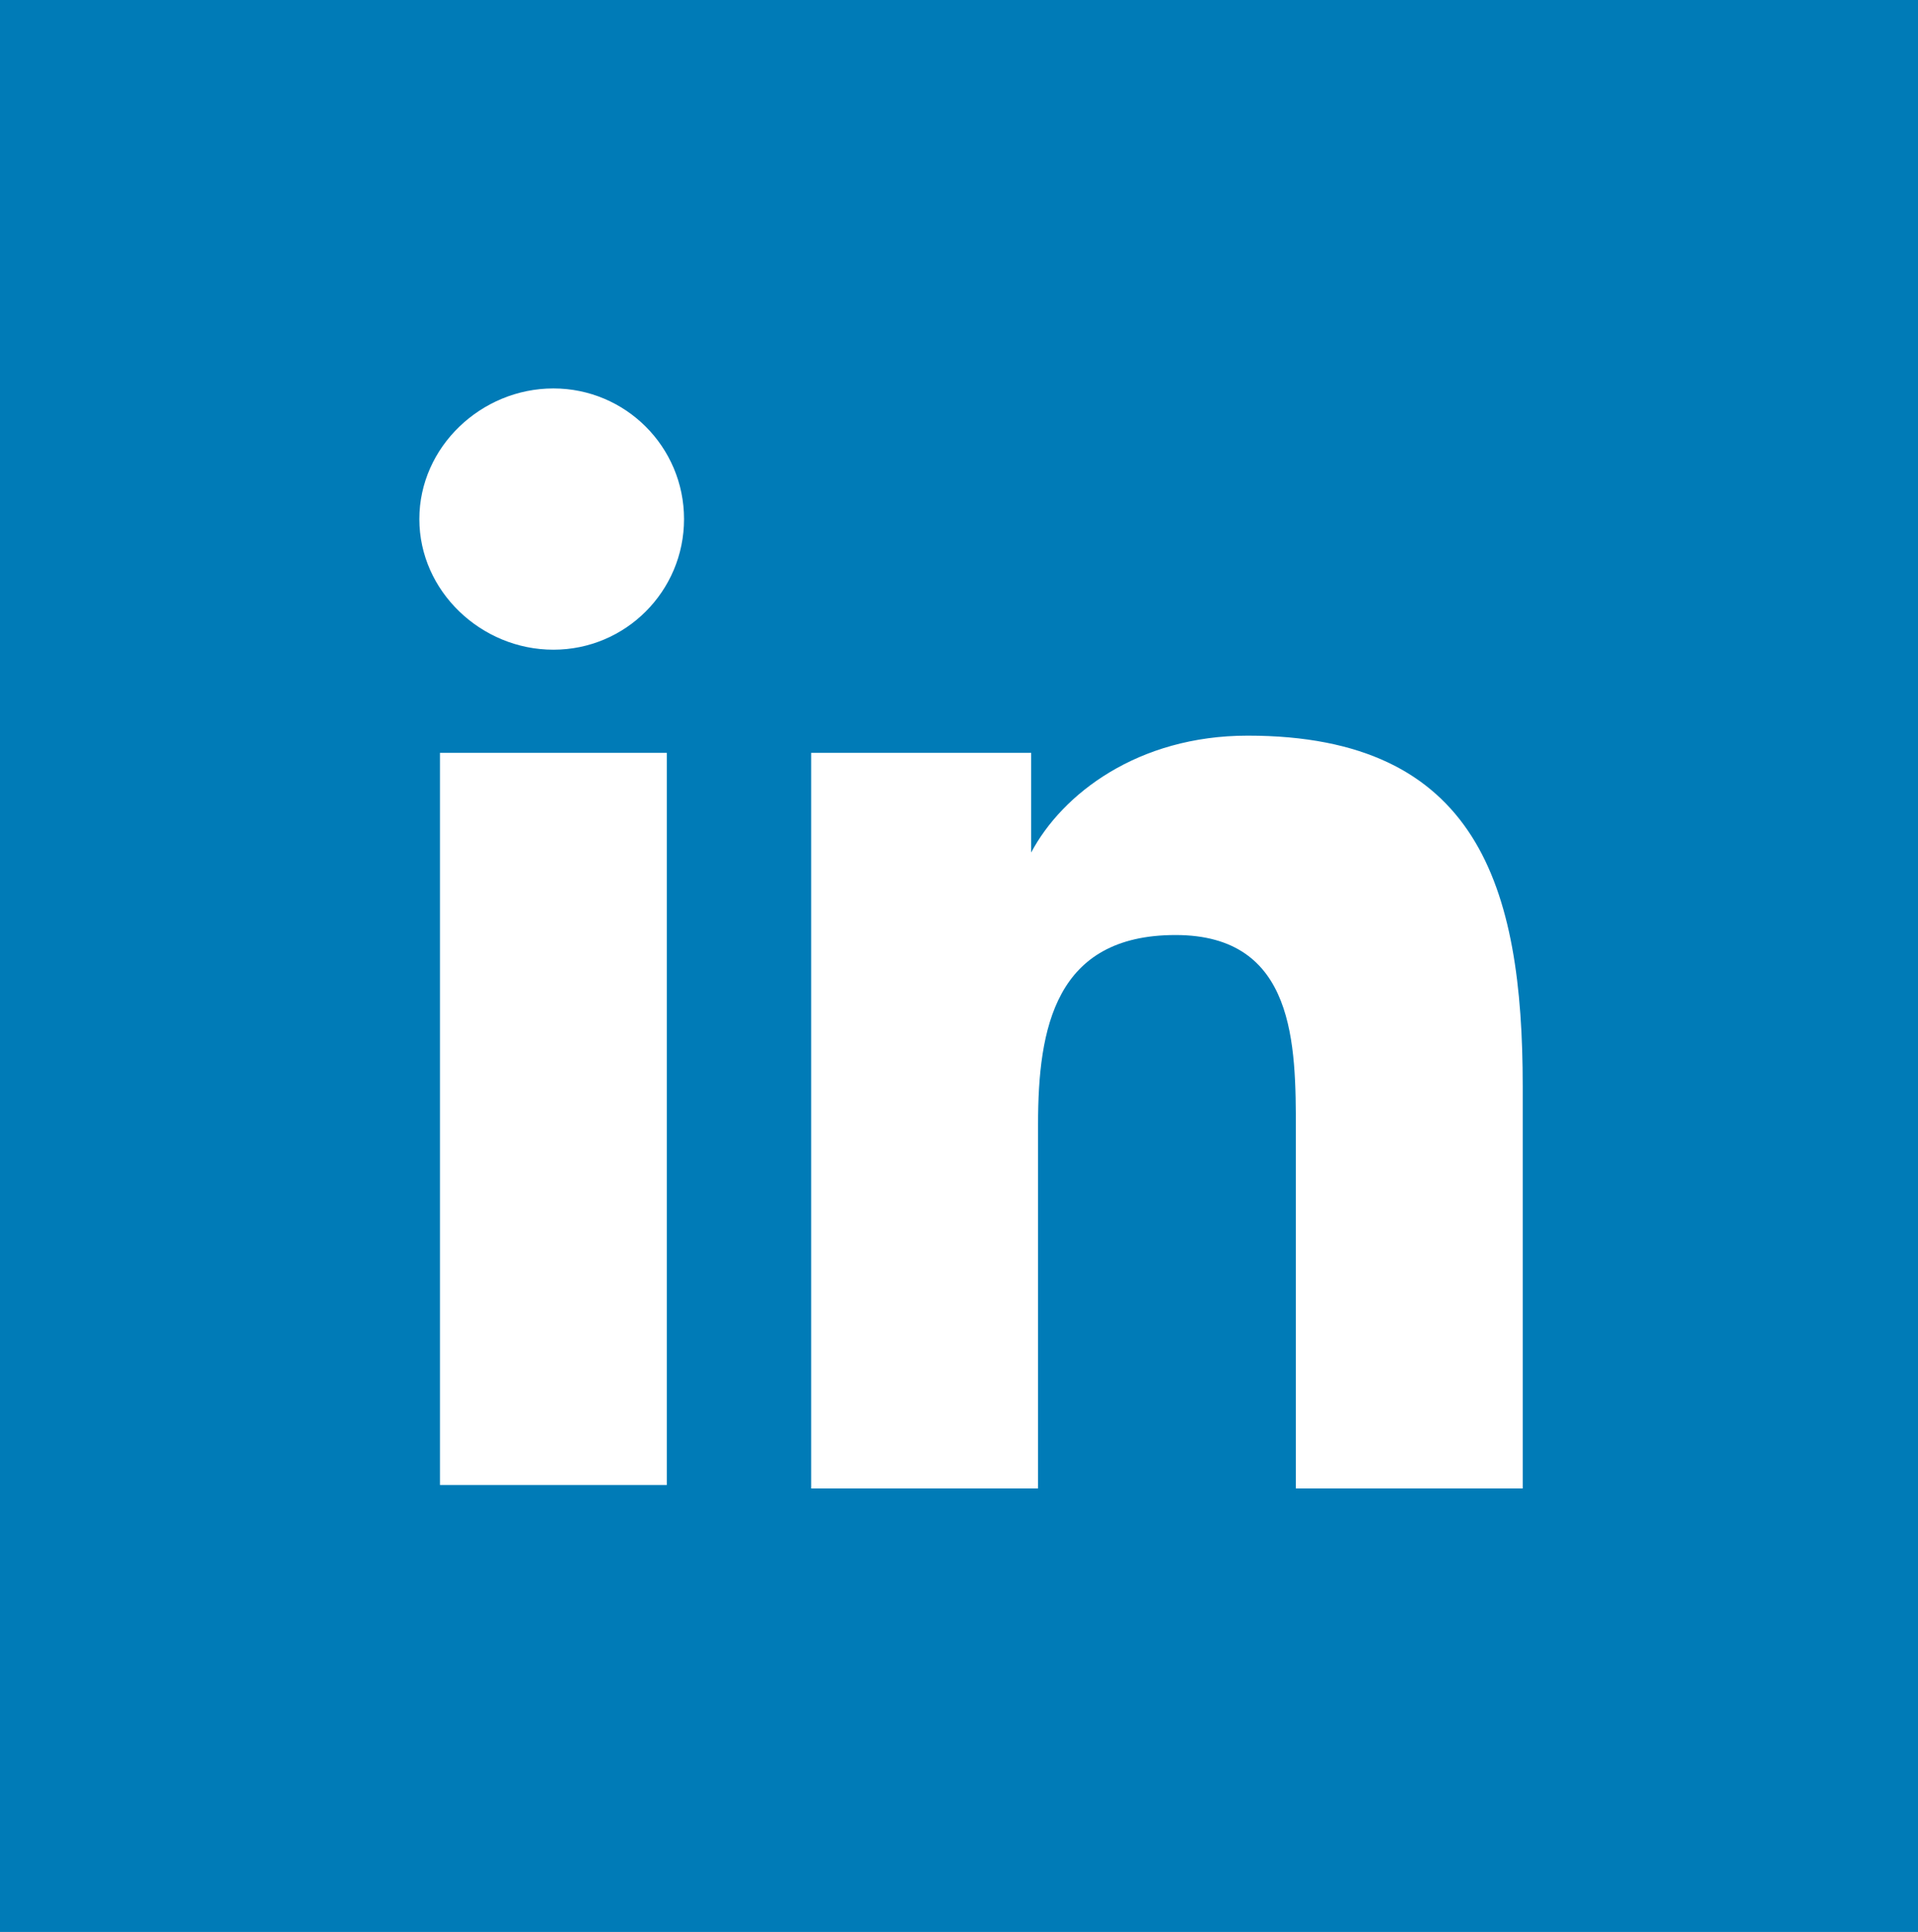
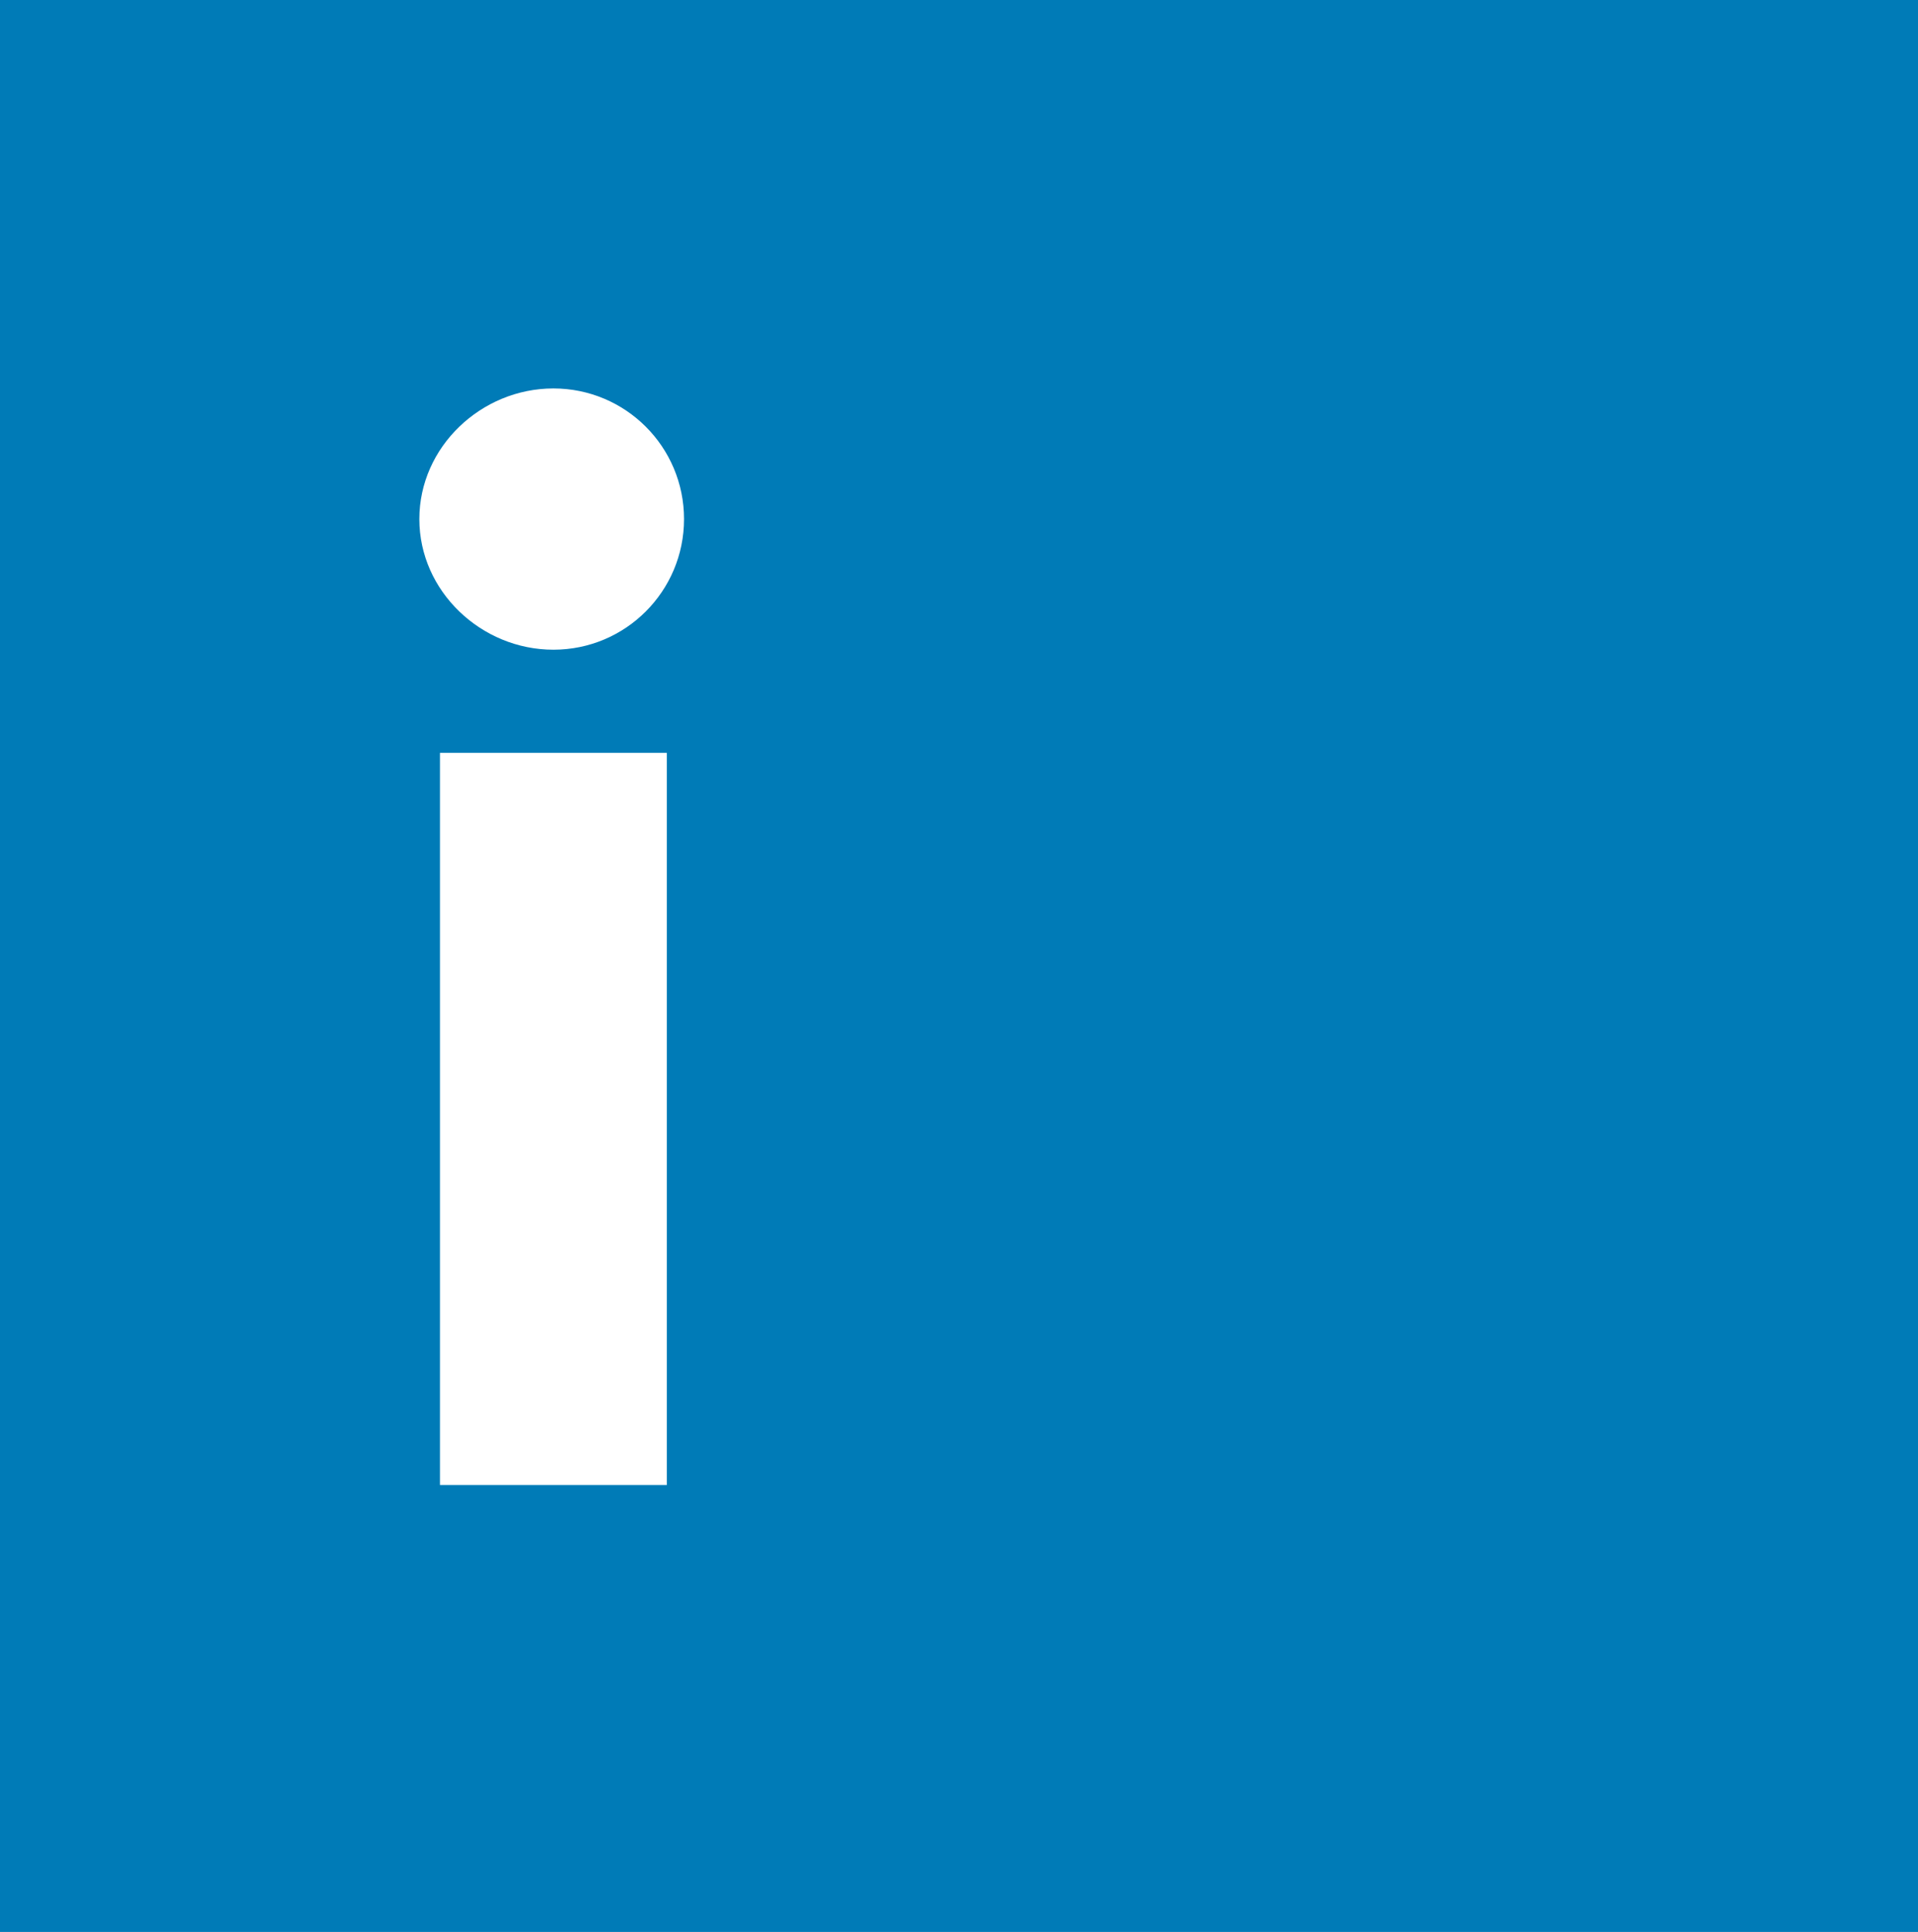
<svg xmlns="http://www.w3.org/2000/svg" version="1.1" id="Layer_1" x="0px" y="0px" viewBox="0 0 55.8 56.2" enable-background="new 0 0 55.8 56.2" xml:space="preserve">
  <rect x="0" fill="#007BB7" width="55.8" height="56.2" />
  <g>
    <path fill="#FFFFFF" d="M12.8,21.9h6.6v21.3h-6.6V21.9z M16.1,11.3c2.1,0,3.8,1.7,3.8,3.8c0,2.1-1.7,3.8-3.8,3.8   c-2.1,0-3.9-1.7-3.9-3.8C12.2,13,14,11.3,16.1,11.3" />
-     <path fill="#FFFFFF" d="M23.6,21.9h6.4v2.9H30c0.9-1.7,3.1-3.4,6.3-3.4c6.7,0,8,4.4,8,10.2v11.7h-6.6V32.9c0-2.5,0-5.7-3.5-5.7   c-3.5,0-4,2.7-4,5.5v10.6h-6.6V21.9z" />
  </g>
</svg>